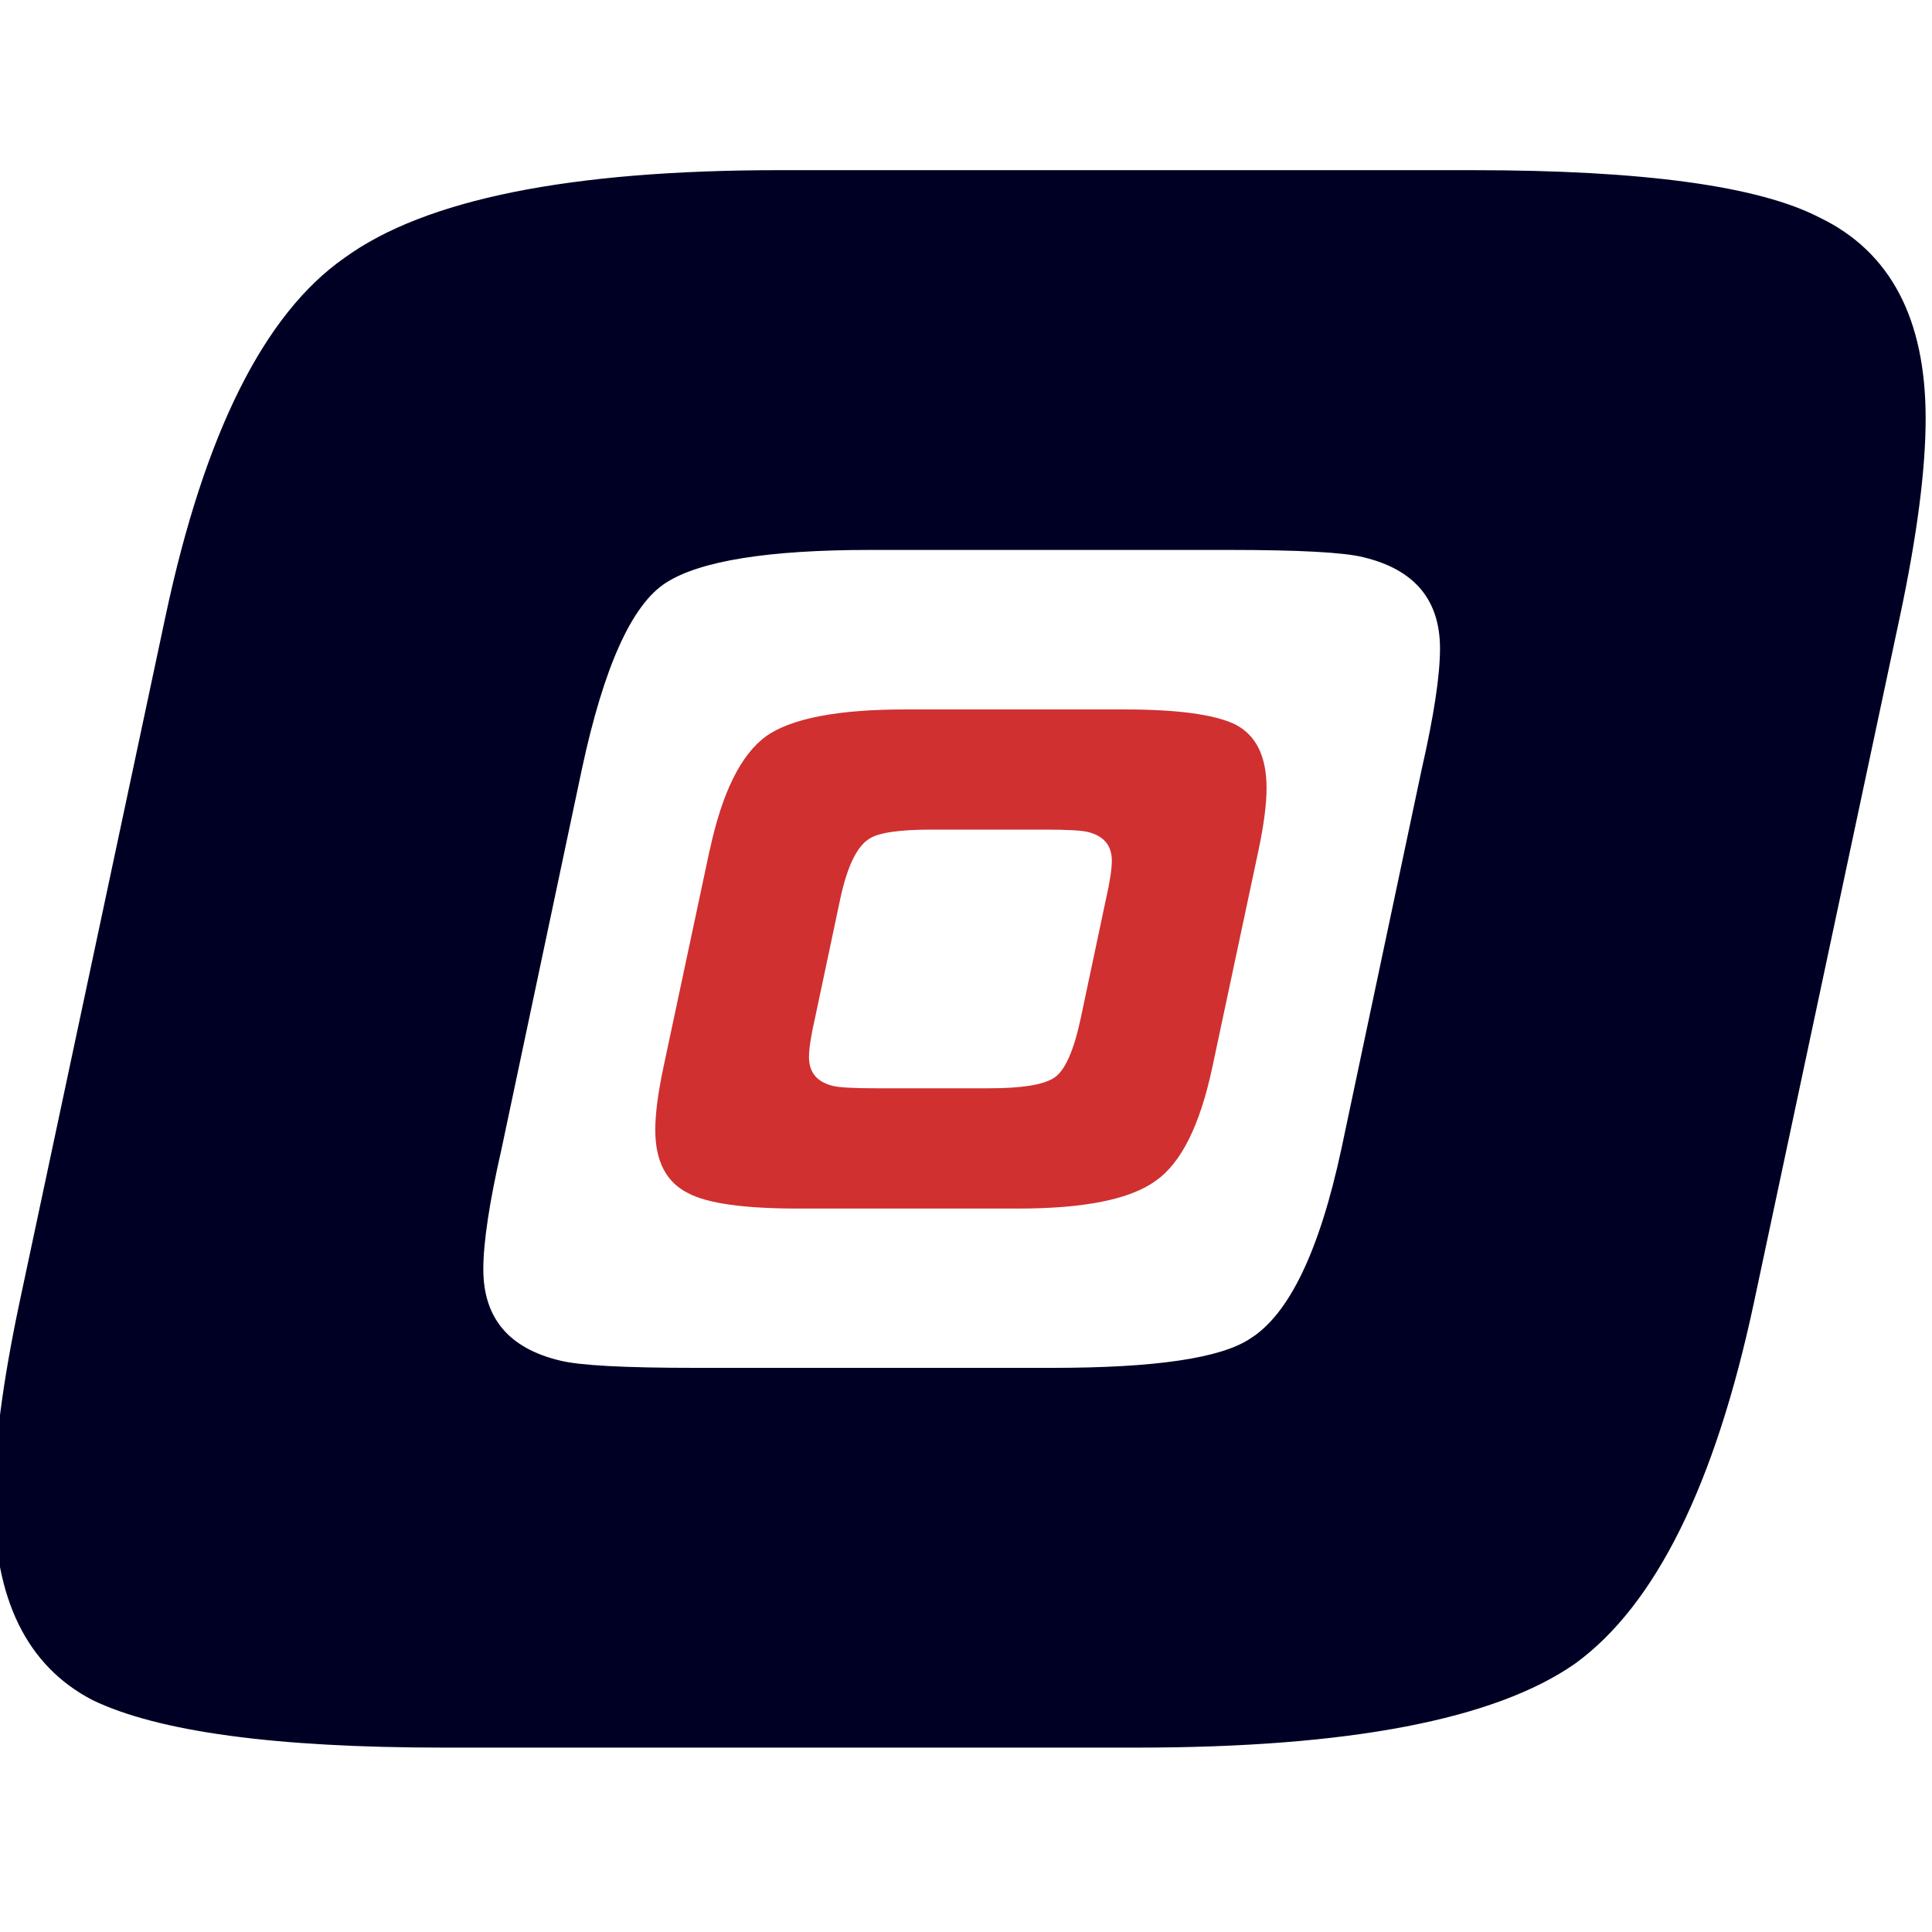
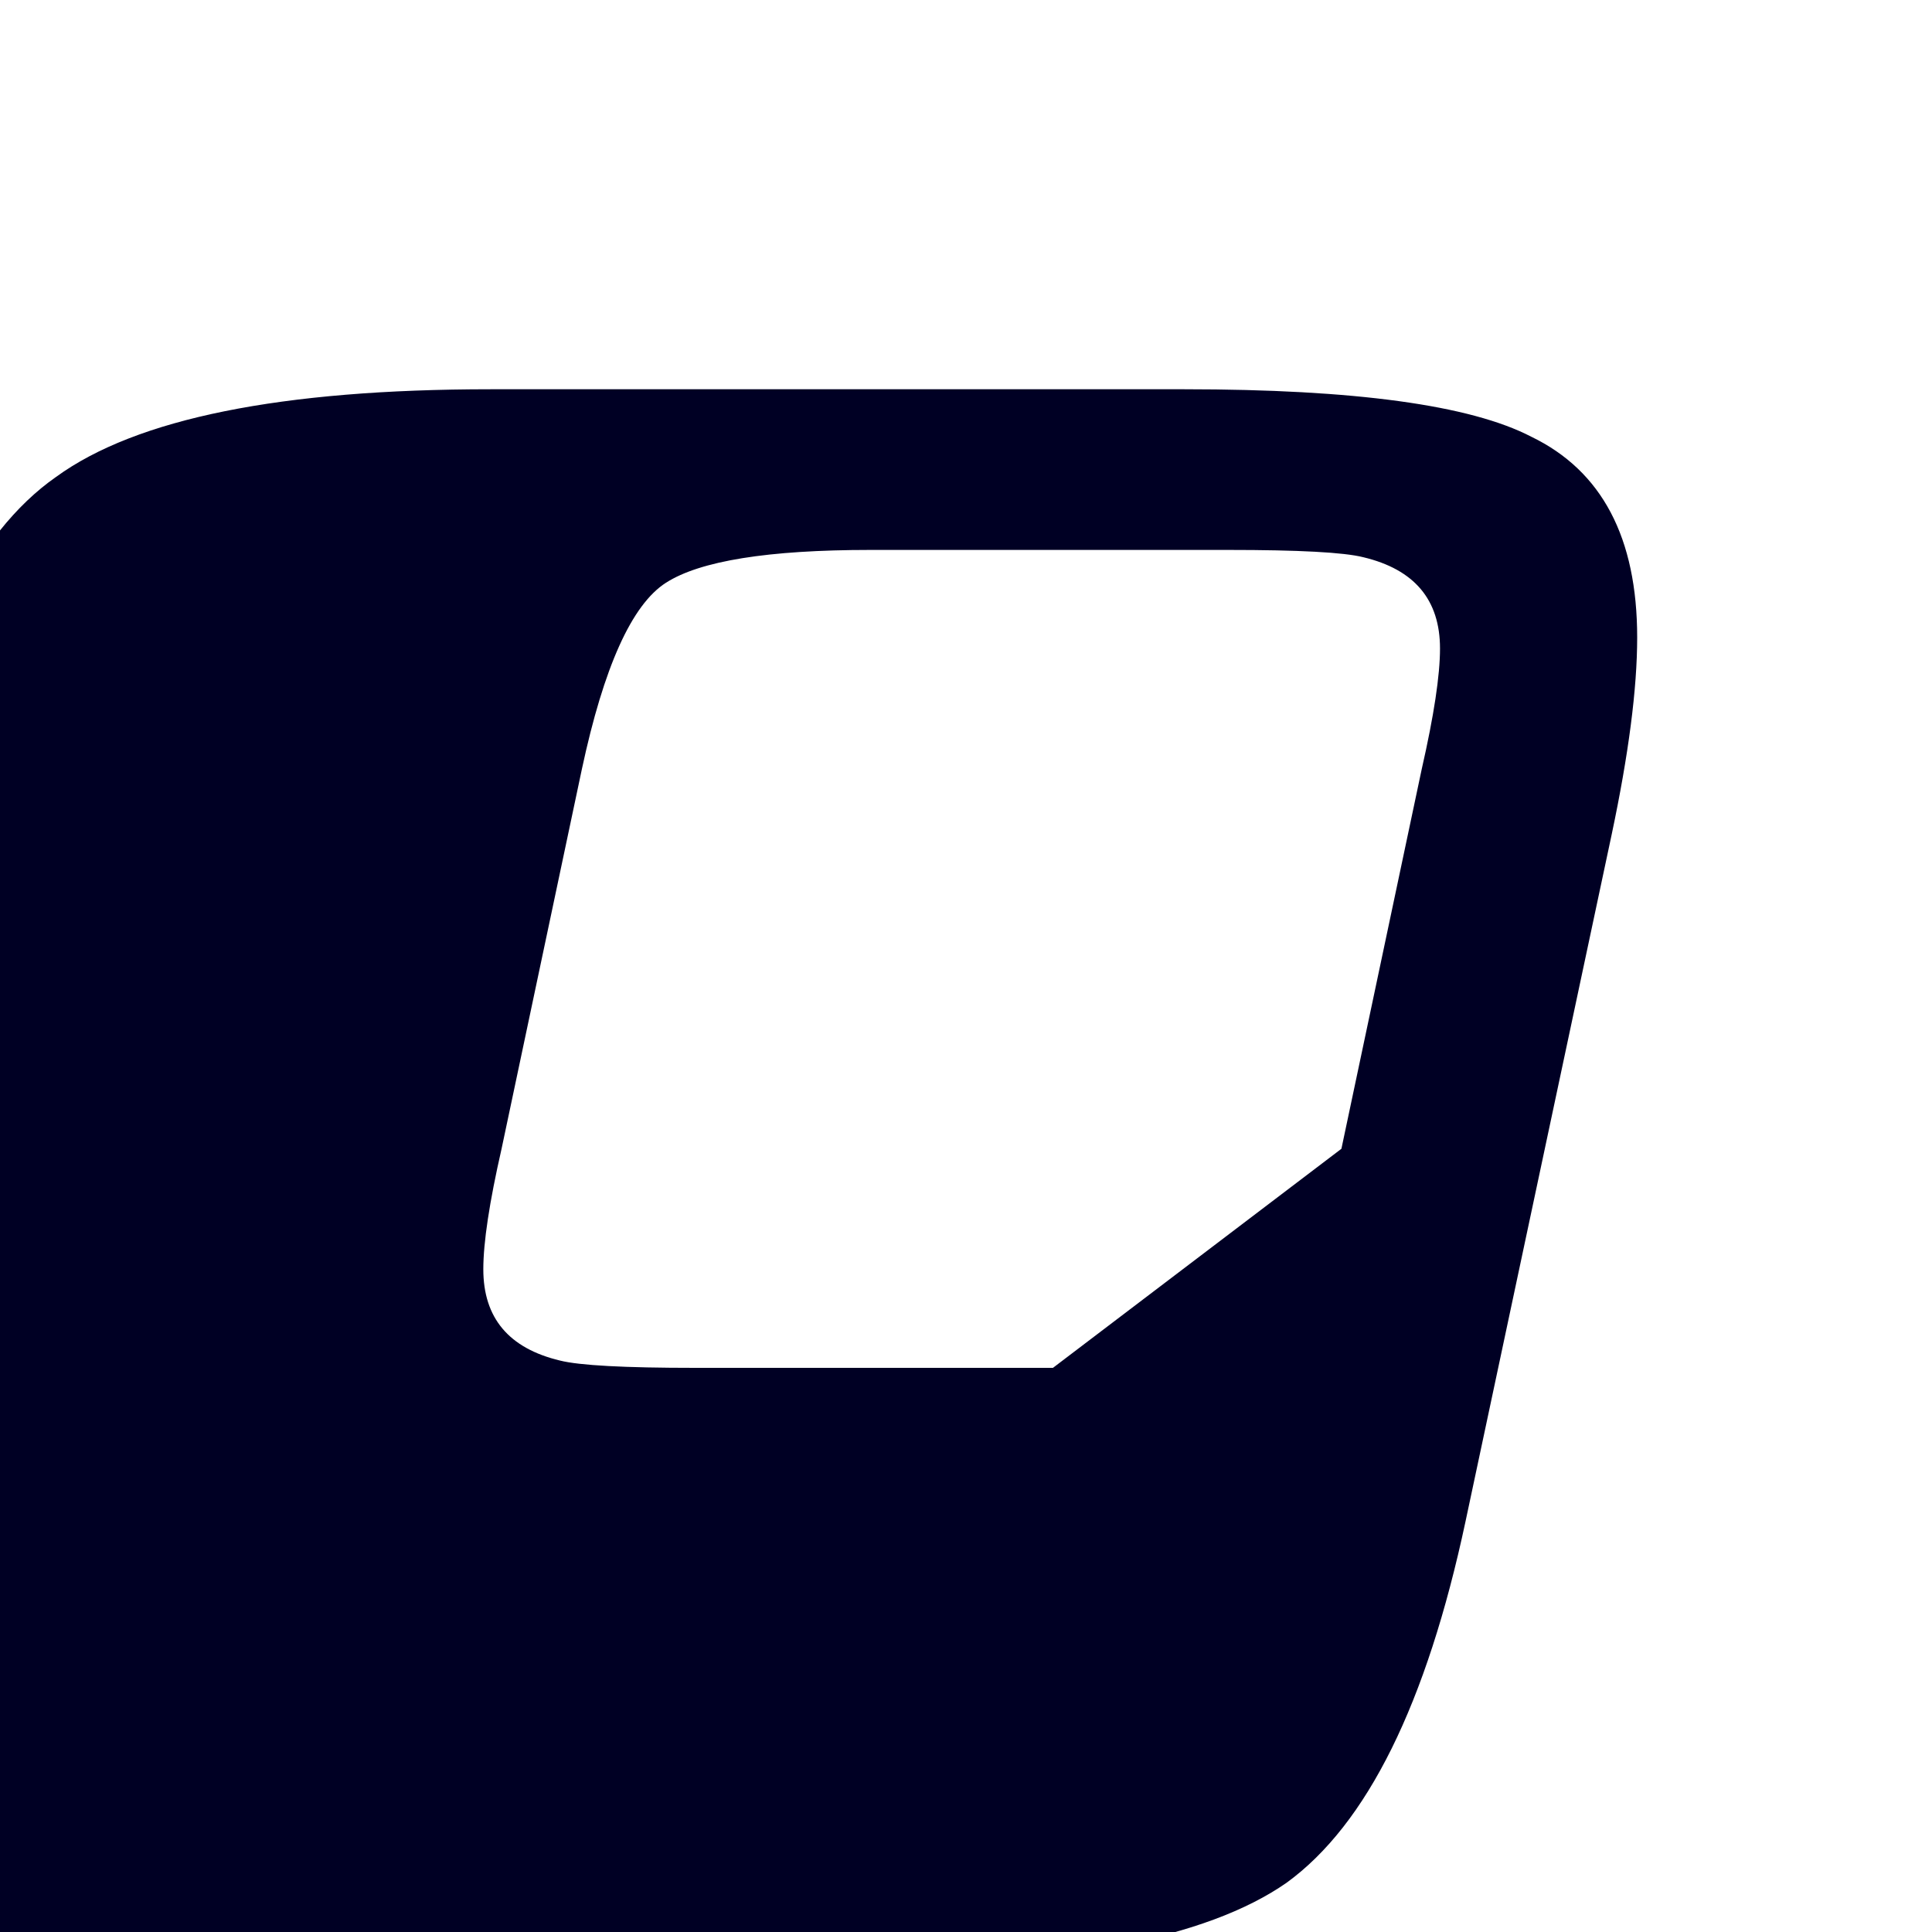
<svg xmlns="http://www.w3.org/2000/svg" xmlns:ns1="http://www.inkscape.org/namespaces/inkscape" xmlns:ns2="http://sodipodi.sourceforge.net/DTD/sodipodi-0.dtd" width="16" height="16" id="svg2" version="1.1" ns1:version="0.48.4 r9939" ns2:docname="schroot-icon-black.svg">
  <defs id="defs4" />
  <ns2:namedview id="base" pagecolor="#ffffff" bordercolor="#666666" borderopacity="1.0" ns1:pageopacity="0.0" ns1:pageshadow="2" ns1:zoom="37.833333" ns1:cx="1.5124581" ns1:cy="2.6321553" ns1:document-units="px" ns1:current-layer="layer1" showgrid="true" ns1:window-width="1920" ns1:window-height="1137" ns1:window-x="-4" ns1:window-y="-4" ns1:window-maximized="1" fit-margin-top="0" fit-margin-left="0" fit-margin-right="0" fit-margin-bottom="0" ns1:snap-global="false">
    <ns1:grid type="xygrid" id="grid3835" empspacing="5" visible="true" enabled="true" snapvisiblegridlinesonly="true" originx="-86.939px" originy="-7.538px" />
  </ns2:namedview>
  <g ns1:label="Layer 1" ns1:groupmode="layer" id="layer1" transform="translate(-273.627,-317.712)">
    <g id="g3839" transform="matrix(0.945,0,0,0.945,14.965,15.403)">
-       <path d="m 285.472,329.971 0.704,-3.328 c 0.107,-0.469 0.16,-0.821 0.16,-1.056 -1e-5,-0.427 -0.224,-0.693 -0.672,-0.8 -0.171,-0.043 -0.565,-0.064 -1.184,-0.064 l -3.136,0 c -0.896,1e-5 -1.493,0.096 -1.792,0.288 -0.299,0.192 -0.544,0.736 -0.736,1.632 l -0.704,3.328 c -0.107,0.469 -0.16,0.821 -0.16,1.056 0,0.427 0.224,0.693 0.672,0.8 0.171,0.043 0.565,0.064 1.184,0.064 l 3.136,0 c 0.896,0 1.472,-0.085 1.728,-0.256 0.341,-0.213 0.608,-0.768 0.8,-1.664 m 3.616,1.344 c -0.341,1.6 -0.864,2.656 -1.568,3.168 -0.704,0.491 -1.984,0.736 -3.84,0.736 l -6.08,0 c -1.472,0 -2.496,-0.139 -3.072,-0.416 -0.576,-0.299 -0.864,-0.885 -0.864,-1.76 0,-0.448 0.075,-1.024 0.224,-1.728 l 1.28,-6.016 c 0.341,-1.6 0.864,-2.645 1.568,-3.136 0.704,-0.512 1.973,-0.768 3.808,-0.768 l 6.08,0 c 1.493,10e-6 2.507,0.139 3.04,0.416 0.619,0.299 0.928,0.885 0.928,1.76 -2e-5,0.448 -0.075,1.024 -0.224,1.728 l -1.28,6.016" style="font-size:32px;font-style:normal;font-variant:normal;font-weight:normal;font-stretch:normal;text-align:start;line-height:125%;letter-spacing:0px;word-spacing:0px;writing-mode:lr-tb;text-anchor:start;fill:#000024;fill-opacity:1;stroke:none;font-family:Hemi Head 426;-inkscape-font-specification:'Hemi Head 426,'" id="path3822" ns1:connector-curvature="0" />
-       <path ns1:connector-curvature="0" id="path3833" style="font-size:32px;font-style:normal;font-variant:normal;font-weight:normal;font-stretch:normal;text-align:start;line-height:125%;letter-spacing:0px;word-spacing:0px;writing-mode:lr-tb;text-anchor:start;fill:#d03030;fill-opacity:1;stroke:none;font-family:Hemi Head 426;-inkscape-font-specification:'Hemi Head 426,'" d="m 281.08,327.781 -0.223,1.053 c -0.034,0.148 -0.051,0.26 -0.051,0.334 0,0.135 0.071,0.219 0.213,0.253 0.054,0.013 0.179,0.02 0.375,0.02 l 0.992,0 c 0.283,0 0.472,-0.03 0.567,-0.091 0.095,-0.061 0.172,-0.233 0.233,-0.516 l 0.223,-1.053 c 0.034,-0.148 0.051,-0.26 0.051,-0.334 0,-0.135 -0.071,-0.219 -0.213,-0.253 -0.054,-0.013 -0.179,-0.02 -0.375,-0.02 l -0.992,0 c -0.283,0 -0.466,0.027 -0.547,0.081 -0.108,0.068 -0.192,0.243 -0.253,0.526 m -1.144,-0.425 c 0.108,-0.506 0.273,-0.84 0.496,-1.002 0.223,-0.155 0.628,-0.233 1.215,-0.233 l 1.924,0 c 0.466,0 0.79,0.044 0.972,0.132 0.182,0.095 0.273,0.28 0.273,0.557 0,0.142 -0.024,0.324 -0.071,0.547 l -0.405,1.903 c -0.108,0.506 -0.273,0.837 -0.496,0.992 -0.223,0.162 -0.624,0.243 -1.205,0.243 l -1.924,0 c -0.472,0 -0.793,-0.044 -0.962,-0.132 -0.196,-0.095 -0.294,-0.28 -0.294,-0.557 0,-0.142 0.024,-0.324 0.071,-0.547 l 0.405,-1.903" />
+       <path d="m 285.472,329.971 0.704,-3.328 c 0.107,-0.469 0.16,-0.821 0.16,-1.056 -1e-5,-0.427 -0.224,-0.693 -0.672,-0.8 -0.171,-0.043 -0.565,-0.064 -1.184,-0.064 l -3.136,0 c -0.896,1e-5 -1.493,0.096 -1.792,0.288 -0.299,0.192 -0.544,0.736 -0.736,1.632 l -0.704,3.328 c -0.107,0.469 -0.16,0.821 -0.16,1.056 0,0.427 0.224,0.693 0.672,0.8 0.171,0.043 0.565,0.064 1.184,0.064 l 3.136,0 m 3.616,1.344 c -0.341,1.6 -0.864,2.656 -1.568,3.168 -0.704,0.491 -1.984,0.736 -3.84,0.736 l -6.08,0 c -1.472,0 -2.496,-0.139 -3.072,-0.416 -0.576,-0.299 -0.864,-0.885 -0.864,-1.76 0,-0.448 0.075,-1.024 0.224,-1.728 l 1.28,-6.016 c 0.341,-1.6 0.864,-2.645 1.568,-3.136 0.704,-0.512 1.973,-0.768 3.808,-0.768 l 6.08,0 c 1.493,10e-6 2.507,0.139 3.04,0.416 0.619,0.299 0.928,0.885 0.928,1.76 -2e-5,0.448 -0.075,1.024 -0.224,1.728 l -1.28,6.016" style="font-size:32px;font-style:normal;font-variant:normal;font-weight:normal;font-stretch:normal;text-align:start;line-height:125%;letter-spacing:0px;word-spacing:0px;writing-mode:lr-tb;text-anchor:start;fill:#000024;fill-opacity:1;stroke:none;font-family:Hemi Head 426;-inkscape-font-specification:'Hemi Head 426,'" id="path3822" ns1:connector-curvature="0" />
    </g>
  </g>
</svg>